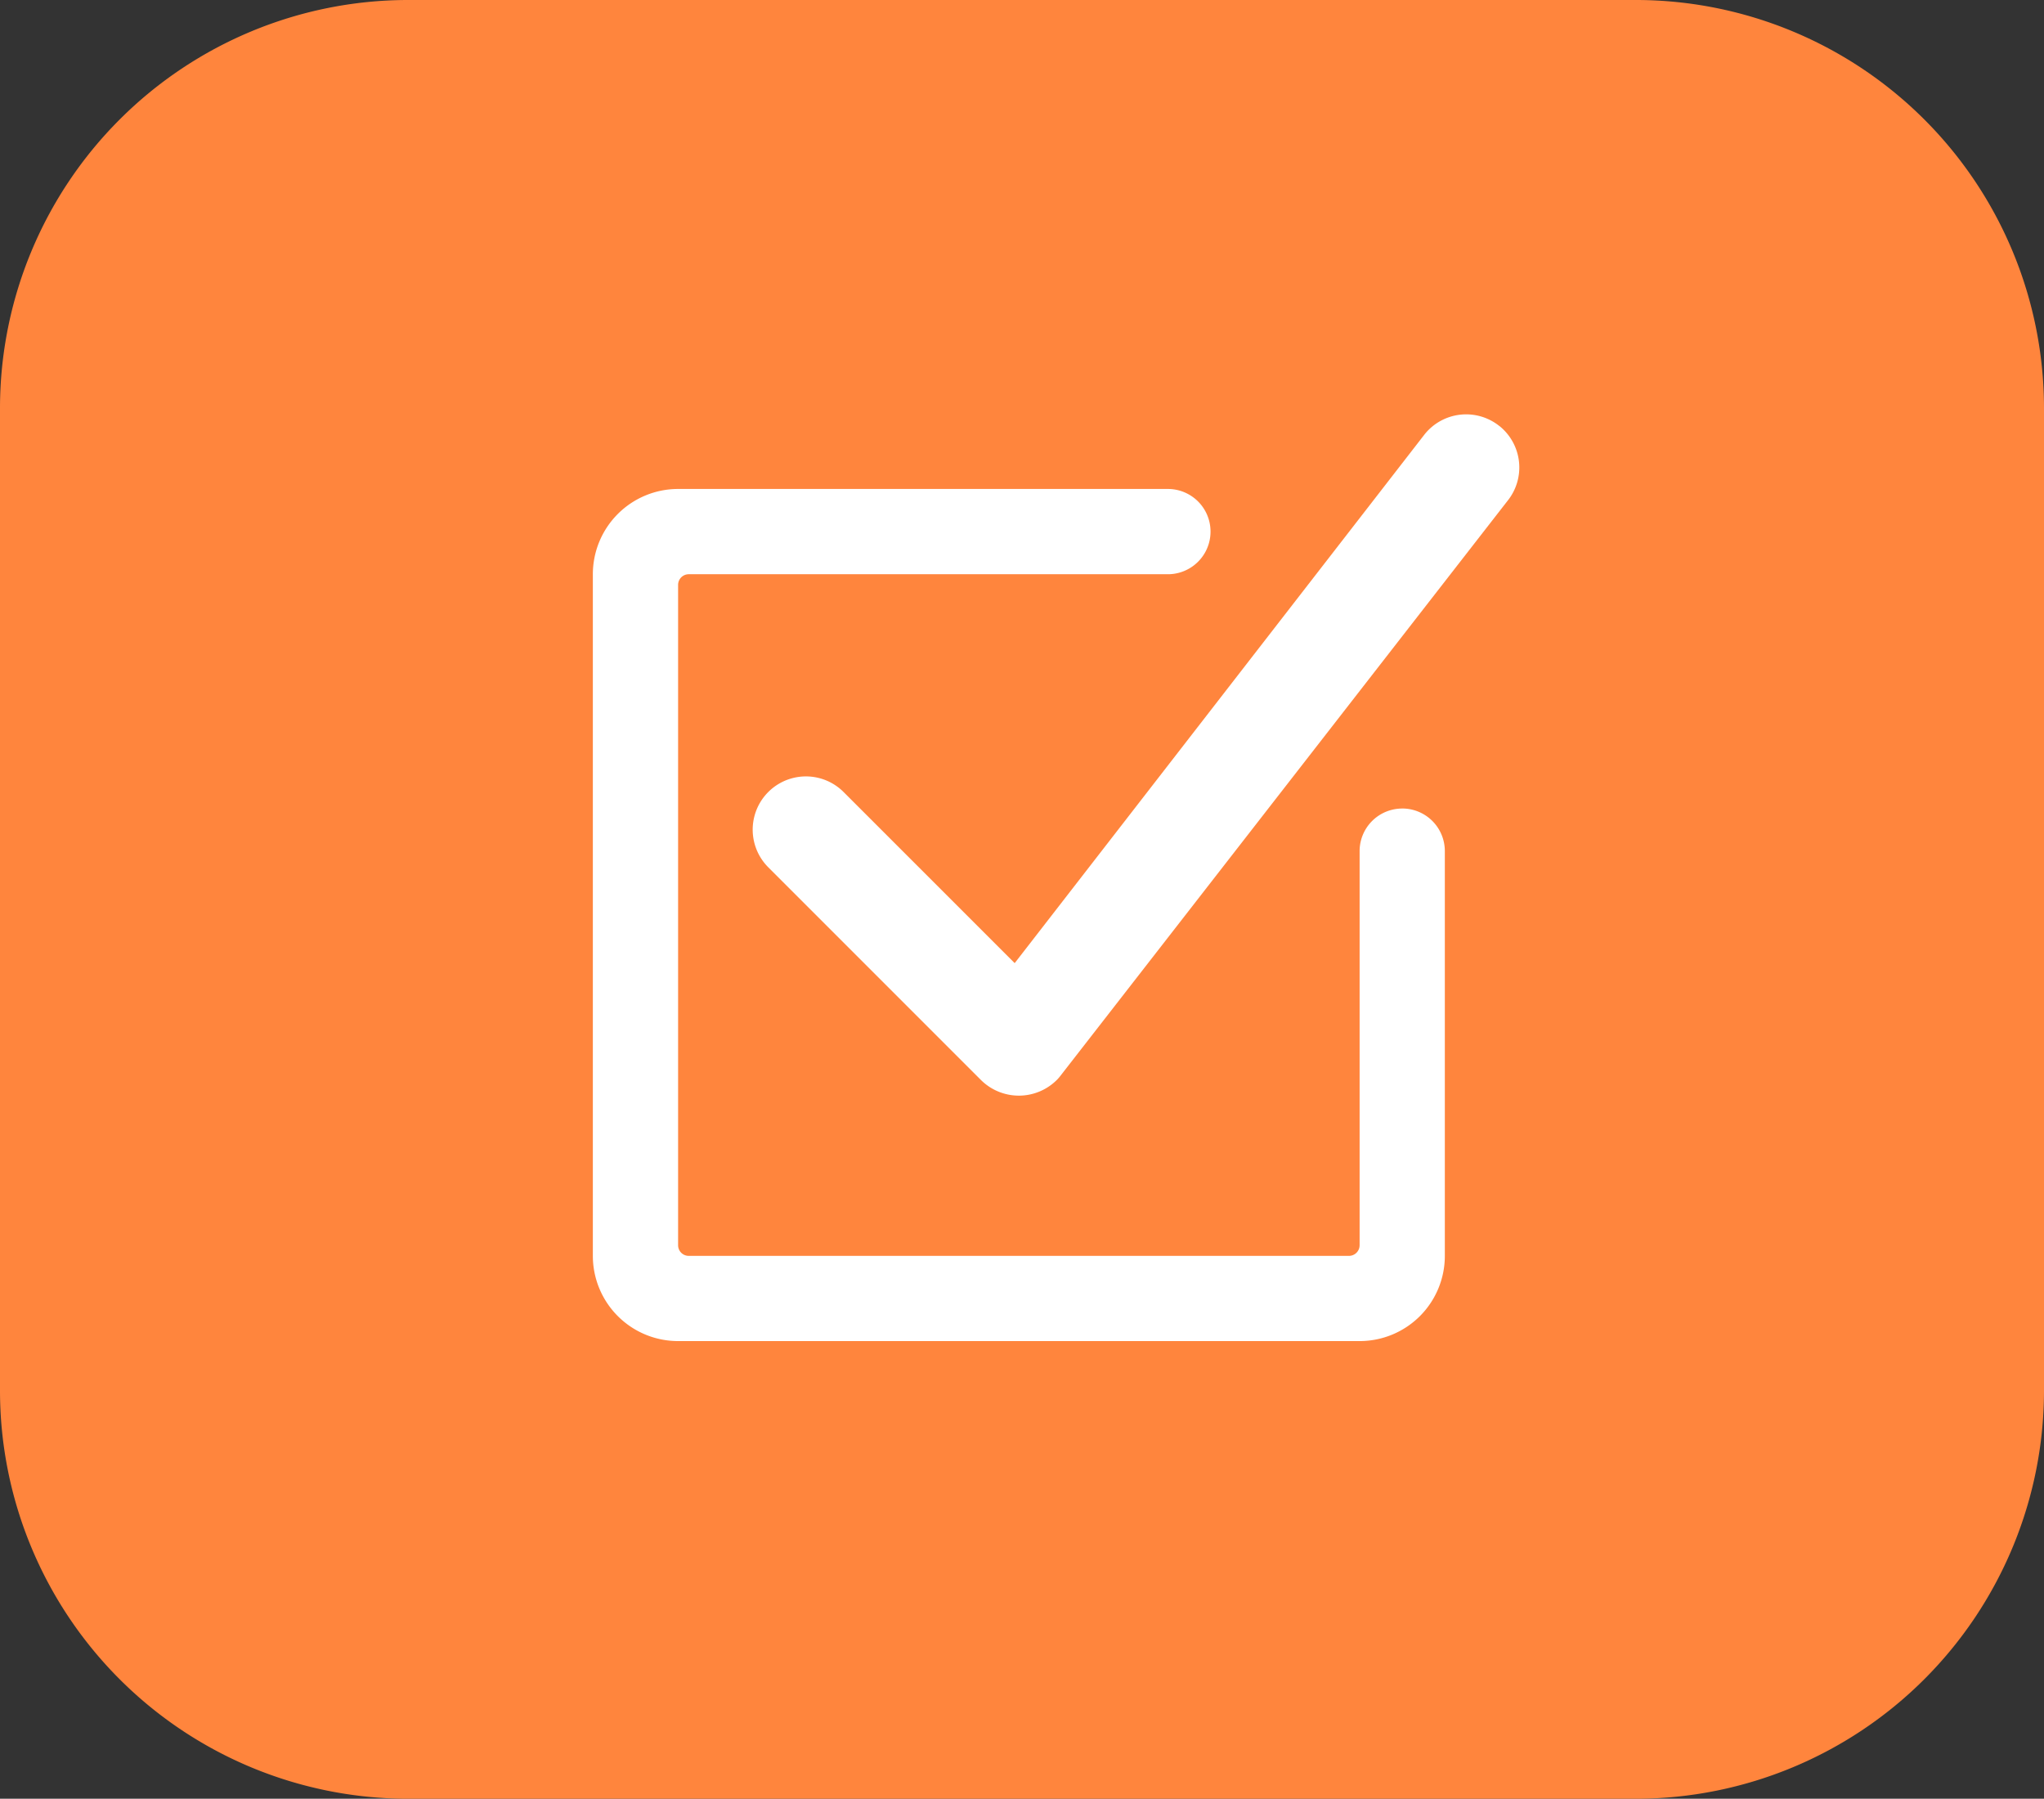
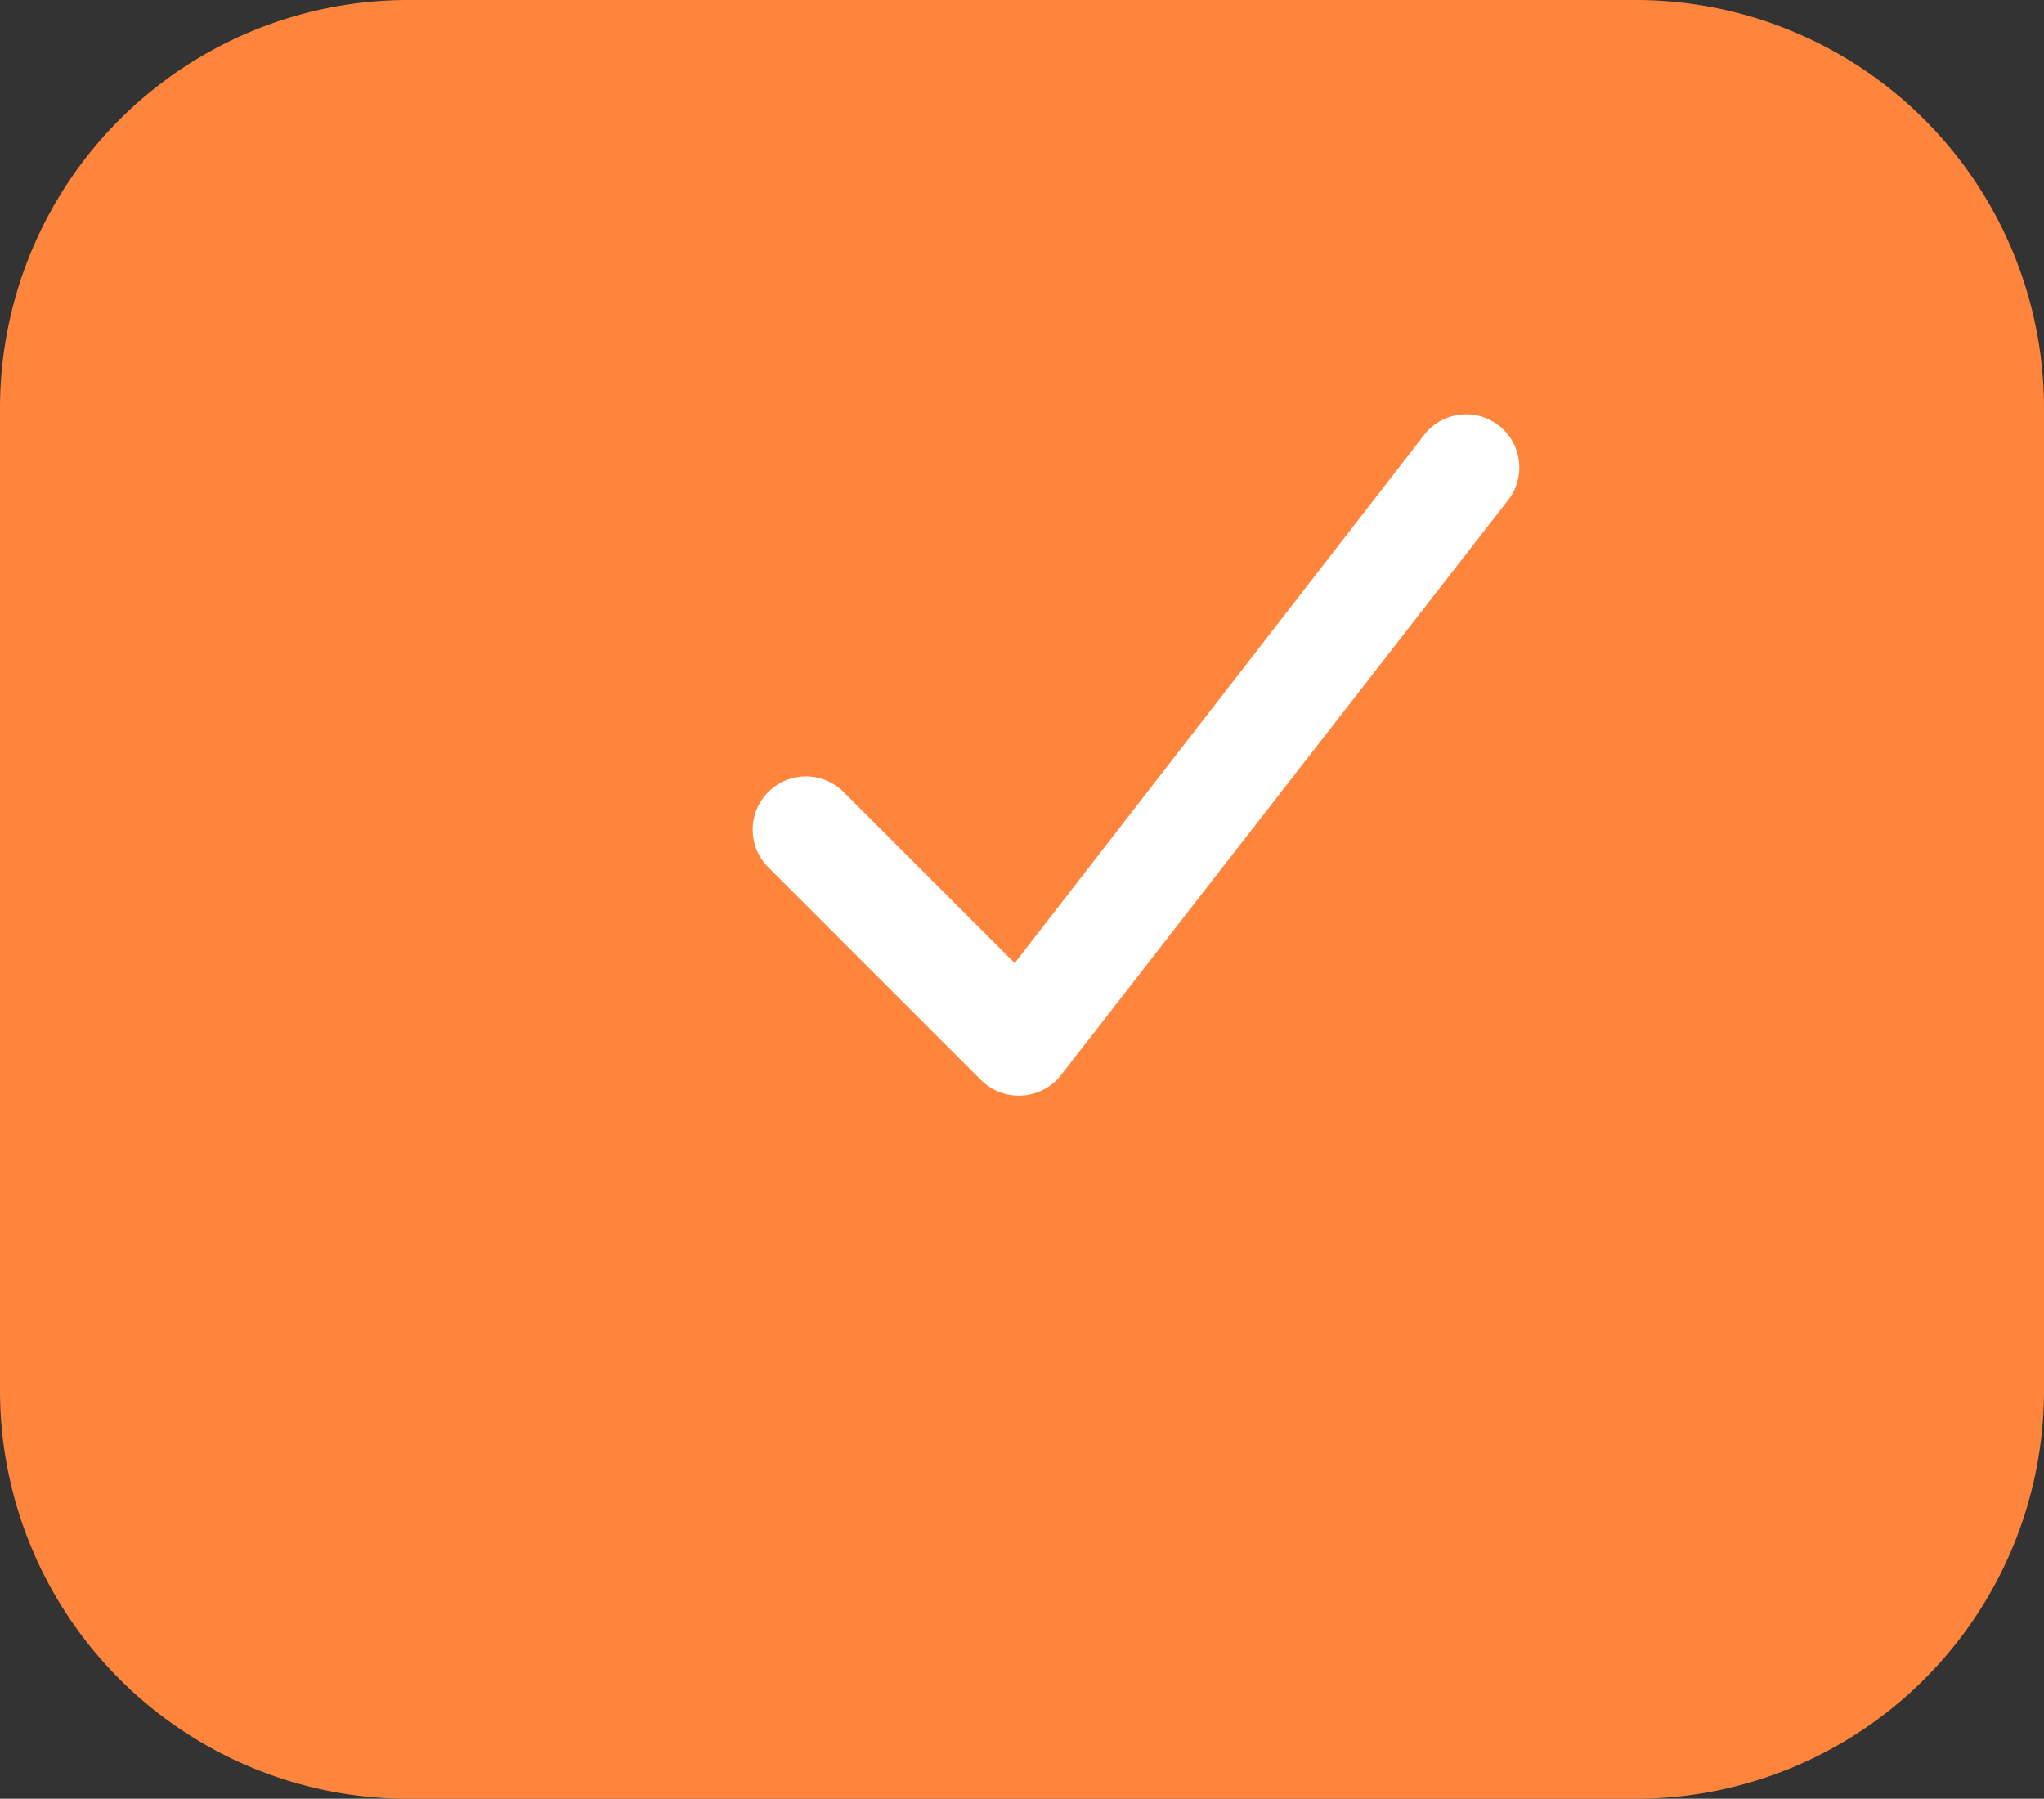
<svg xmlns="http://www.w3.org/2000/svg" width="71.544" height="62.95" viewBox="0 0 71.544 62.95">
  <rect x="0" y="0" width="71.544" height="62.95" fill="#333333" stroke="none" />
  <g id="icon-easy-setup" transform="translate(-486.741 -675.482)">
    <g id="Group_682" data-name="Group 682" transform="translate(486.741 675.482)">
      <path id="Path_5712" data-name="Path 5712" d="M544.046,675.482H500.982a14.29,14.29,0,0,0-14.241,14.258v34.433a14.29,14.29,0,0,0,14.241,14.259h43.045a14.293,14.293,0,0,0,14.258-14.259V689.74A14.29,14.29,0,0,0,544.046,675.482Z" transform="translate(-486.741 -675.482)" fill="#ff853d" />
    </g>
    <g id="Group_683" data-name="Group 683" transform="translate(507.492 689.984)">
-       <path id="Path_5713" data-name="Path 5713" d="M526.465,683.371a1.861,1.861,0,0,0-2.619.279l0,0-14.353,18.512-5.989-5.988a1.863,1.863,0,0,0-2.636,2.634l7.455,7.455a1.882,1.882,0,0,0,2.663-.031,1.484,1.484,0,0,0,.1-.116l15.655-20.129a1.861,1.861,0,0,0-.277-2.619Z" transform="translate(-494.728 -682.958)" fill="#fff" />
-       <path id="Path_5714" data-name="Path 5714" d="M525.768,695.487a1.491,1.491,0,0,0-1.492,1.49v13.793a.373.373,0,0,1-.372.372h-23.11a.372.372,0,0,1-.372-.372v-23.11a.373.373,0,0,1,.372-.373h16.772a1.492,1.492,0,1,0,0-2.984H500.422a2.985,2.985,0,0,0-2.984,2.984v23.855a2.983,2.983,0,0,0,2.984,2.982h23.855a2.981,2.981,0,0,0,2.982-2.982V696.976a1.49,1.49,0,0,0-1.49-1.49Z" transform="translate(-497.438 -681.693)" fill="#fff" />
+       <path id="Path_5713" data-name="Path 5713" d="M526.465,683.371a1.861,1.861,0,0,0-2.619.279l0,0-14.353,18.512-5.989-5.988a1.863,1.863,0,0,0-2.636,2.634l7.455,7.455a1.882,1.882,0,0,0,2.663-.031,1.484,1.484,0,0,0,.1-.116l15.655-20.129a1.861,1.861,0,0,0-.277-2.619" transform="translate(-494.728 -682.958)" fill="#fff" />
    </g>
  </g>
</svg>